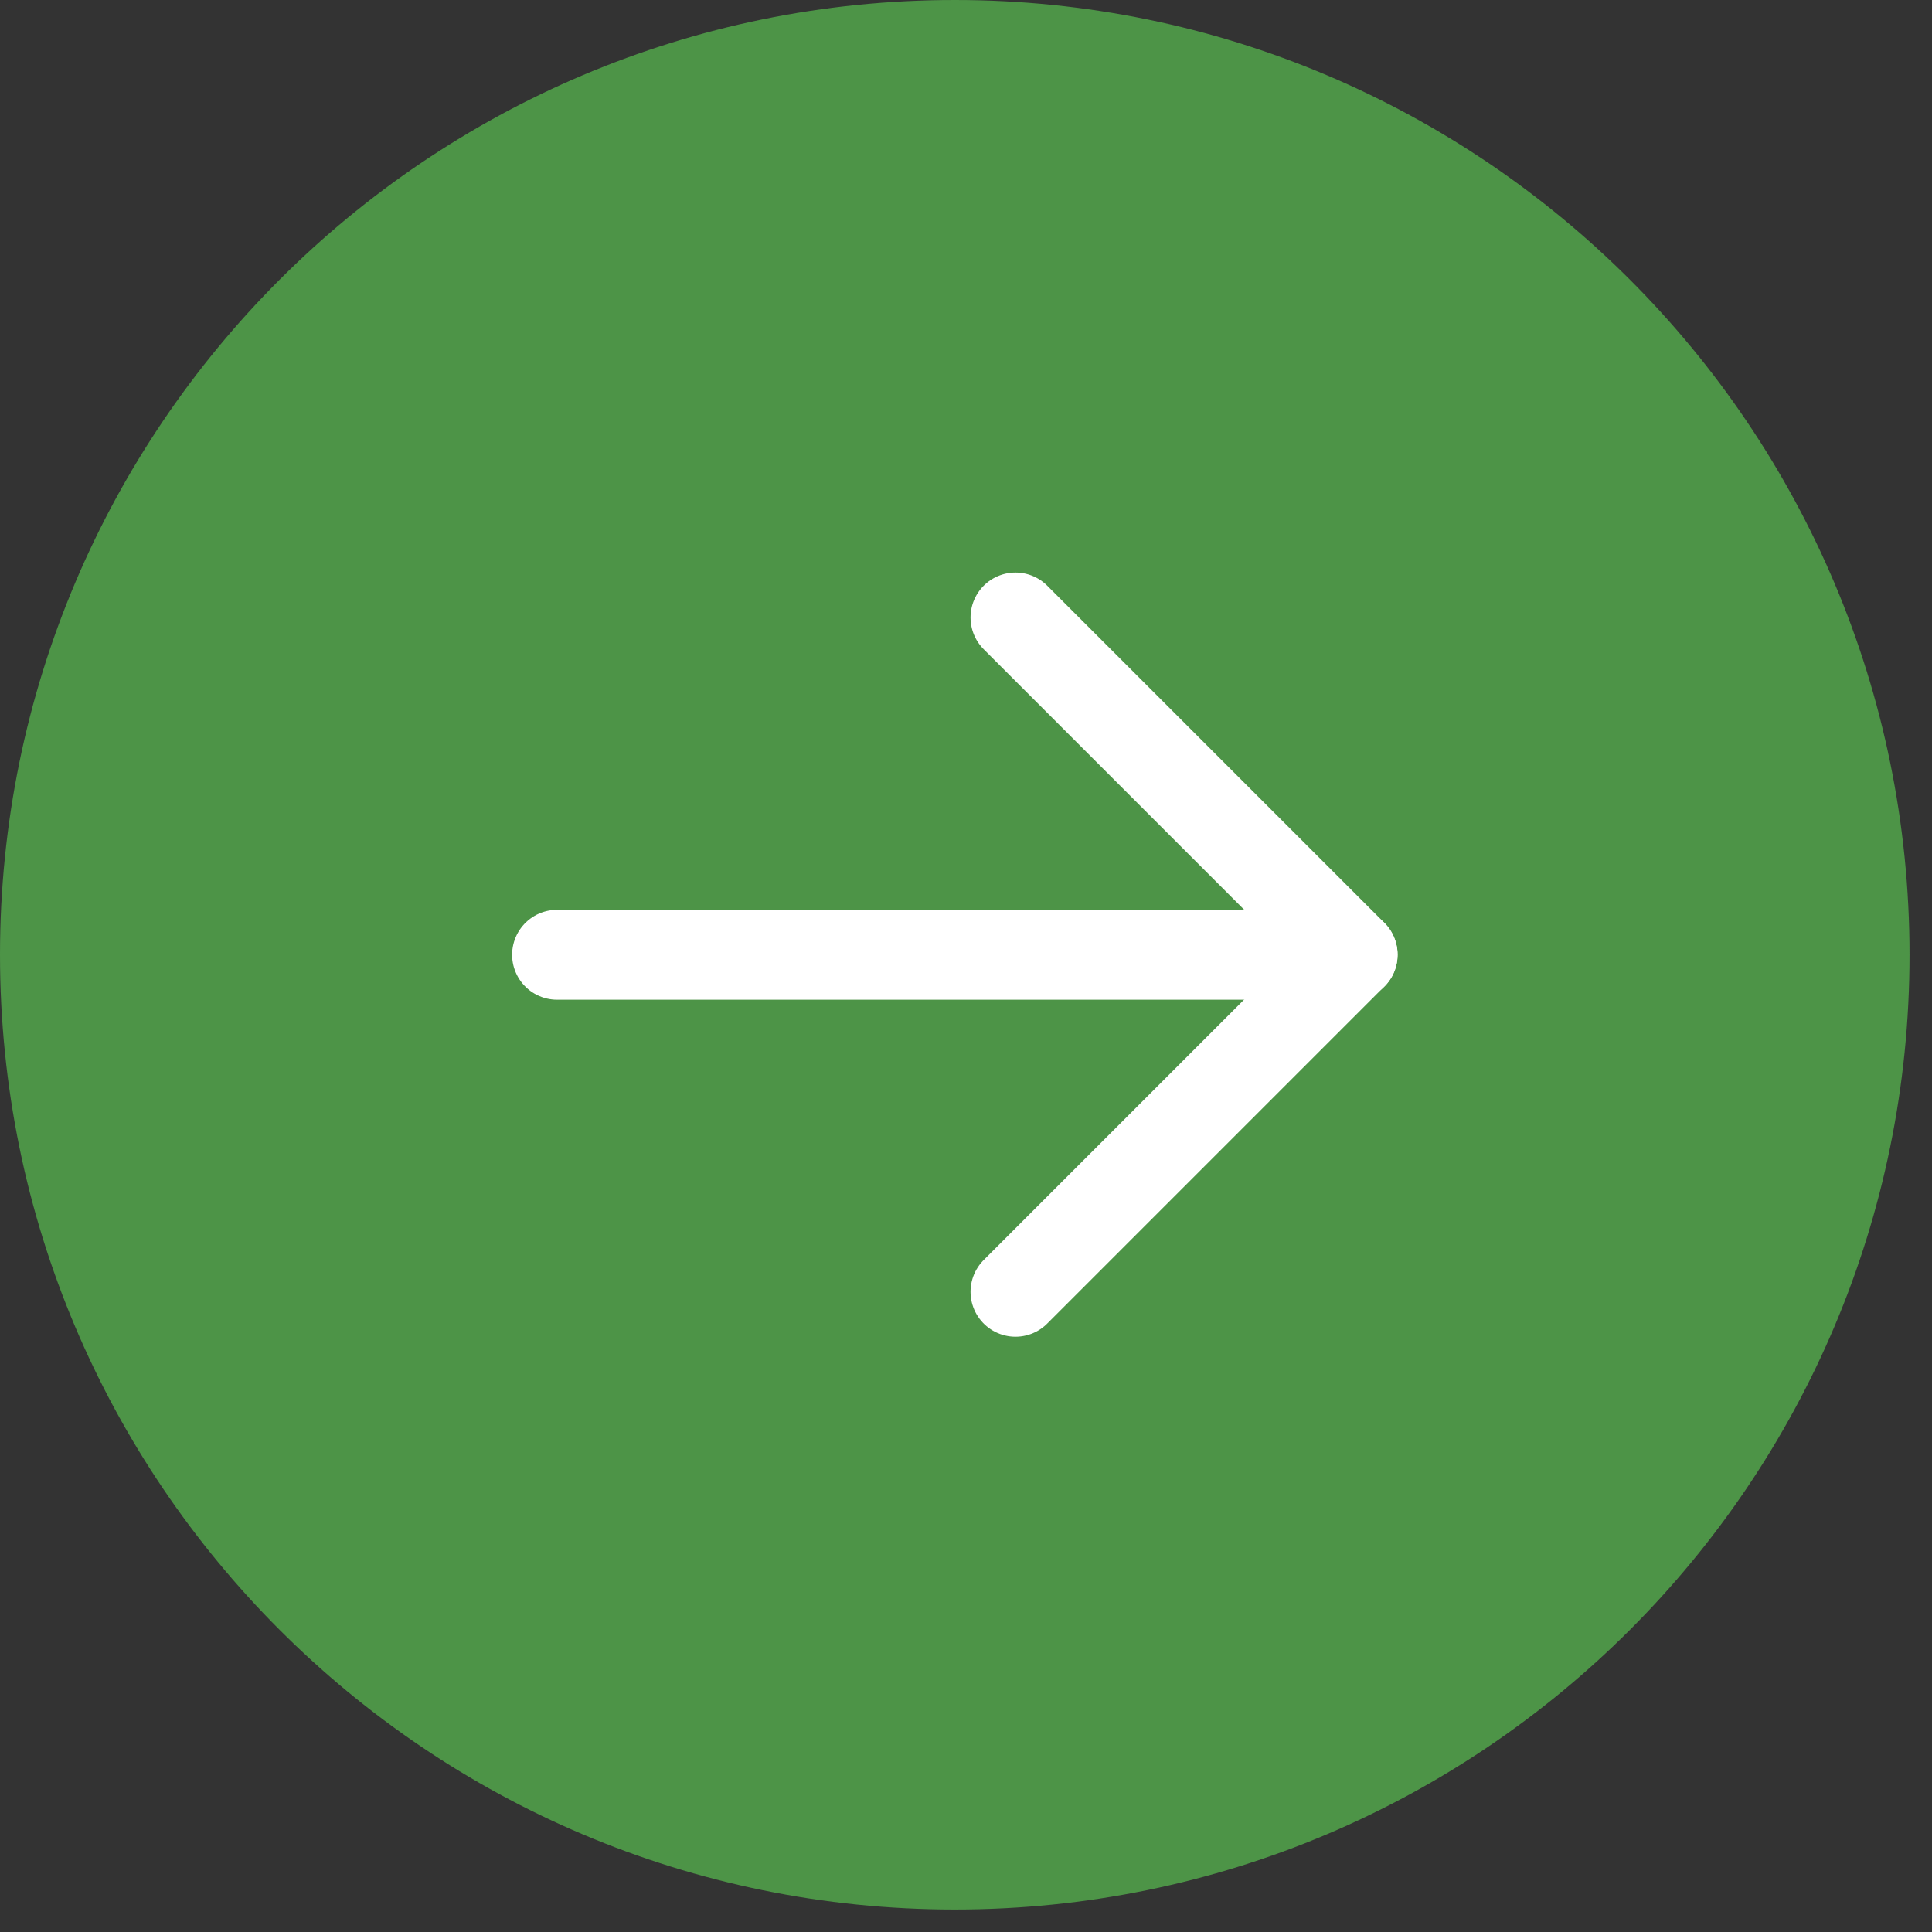
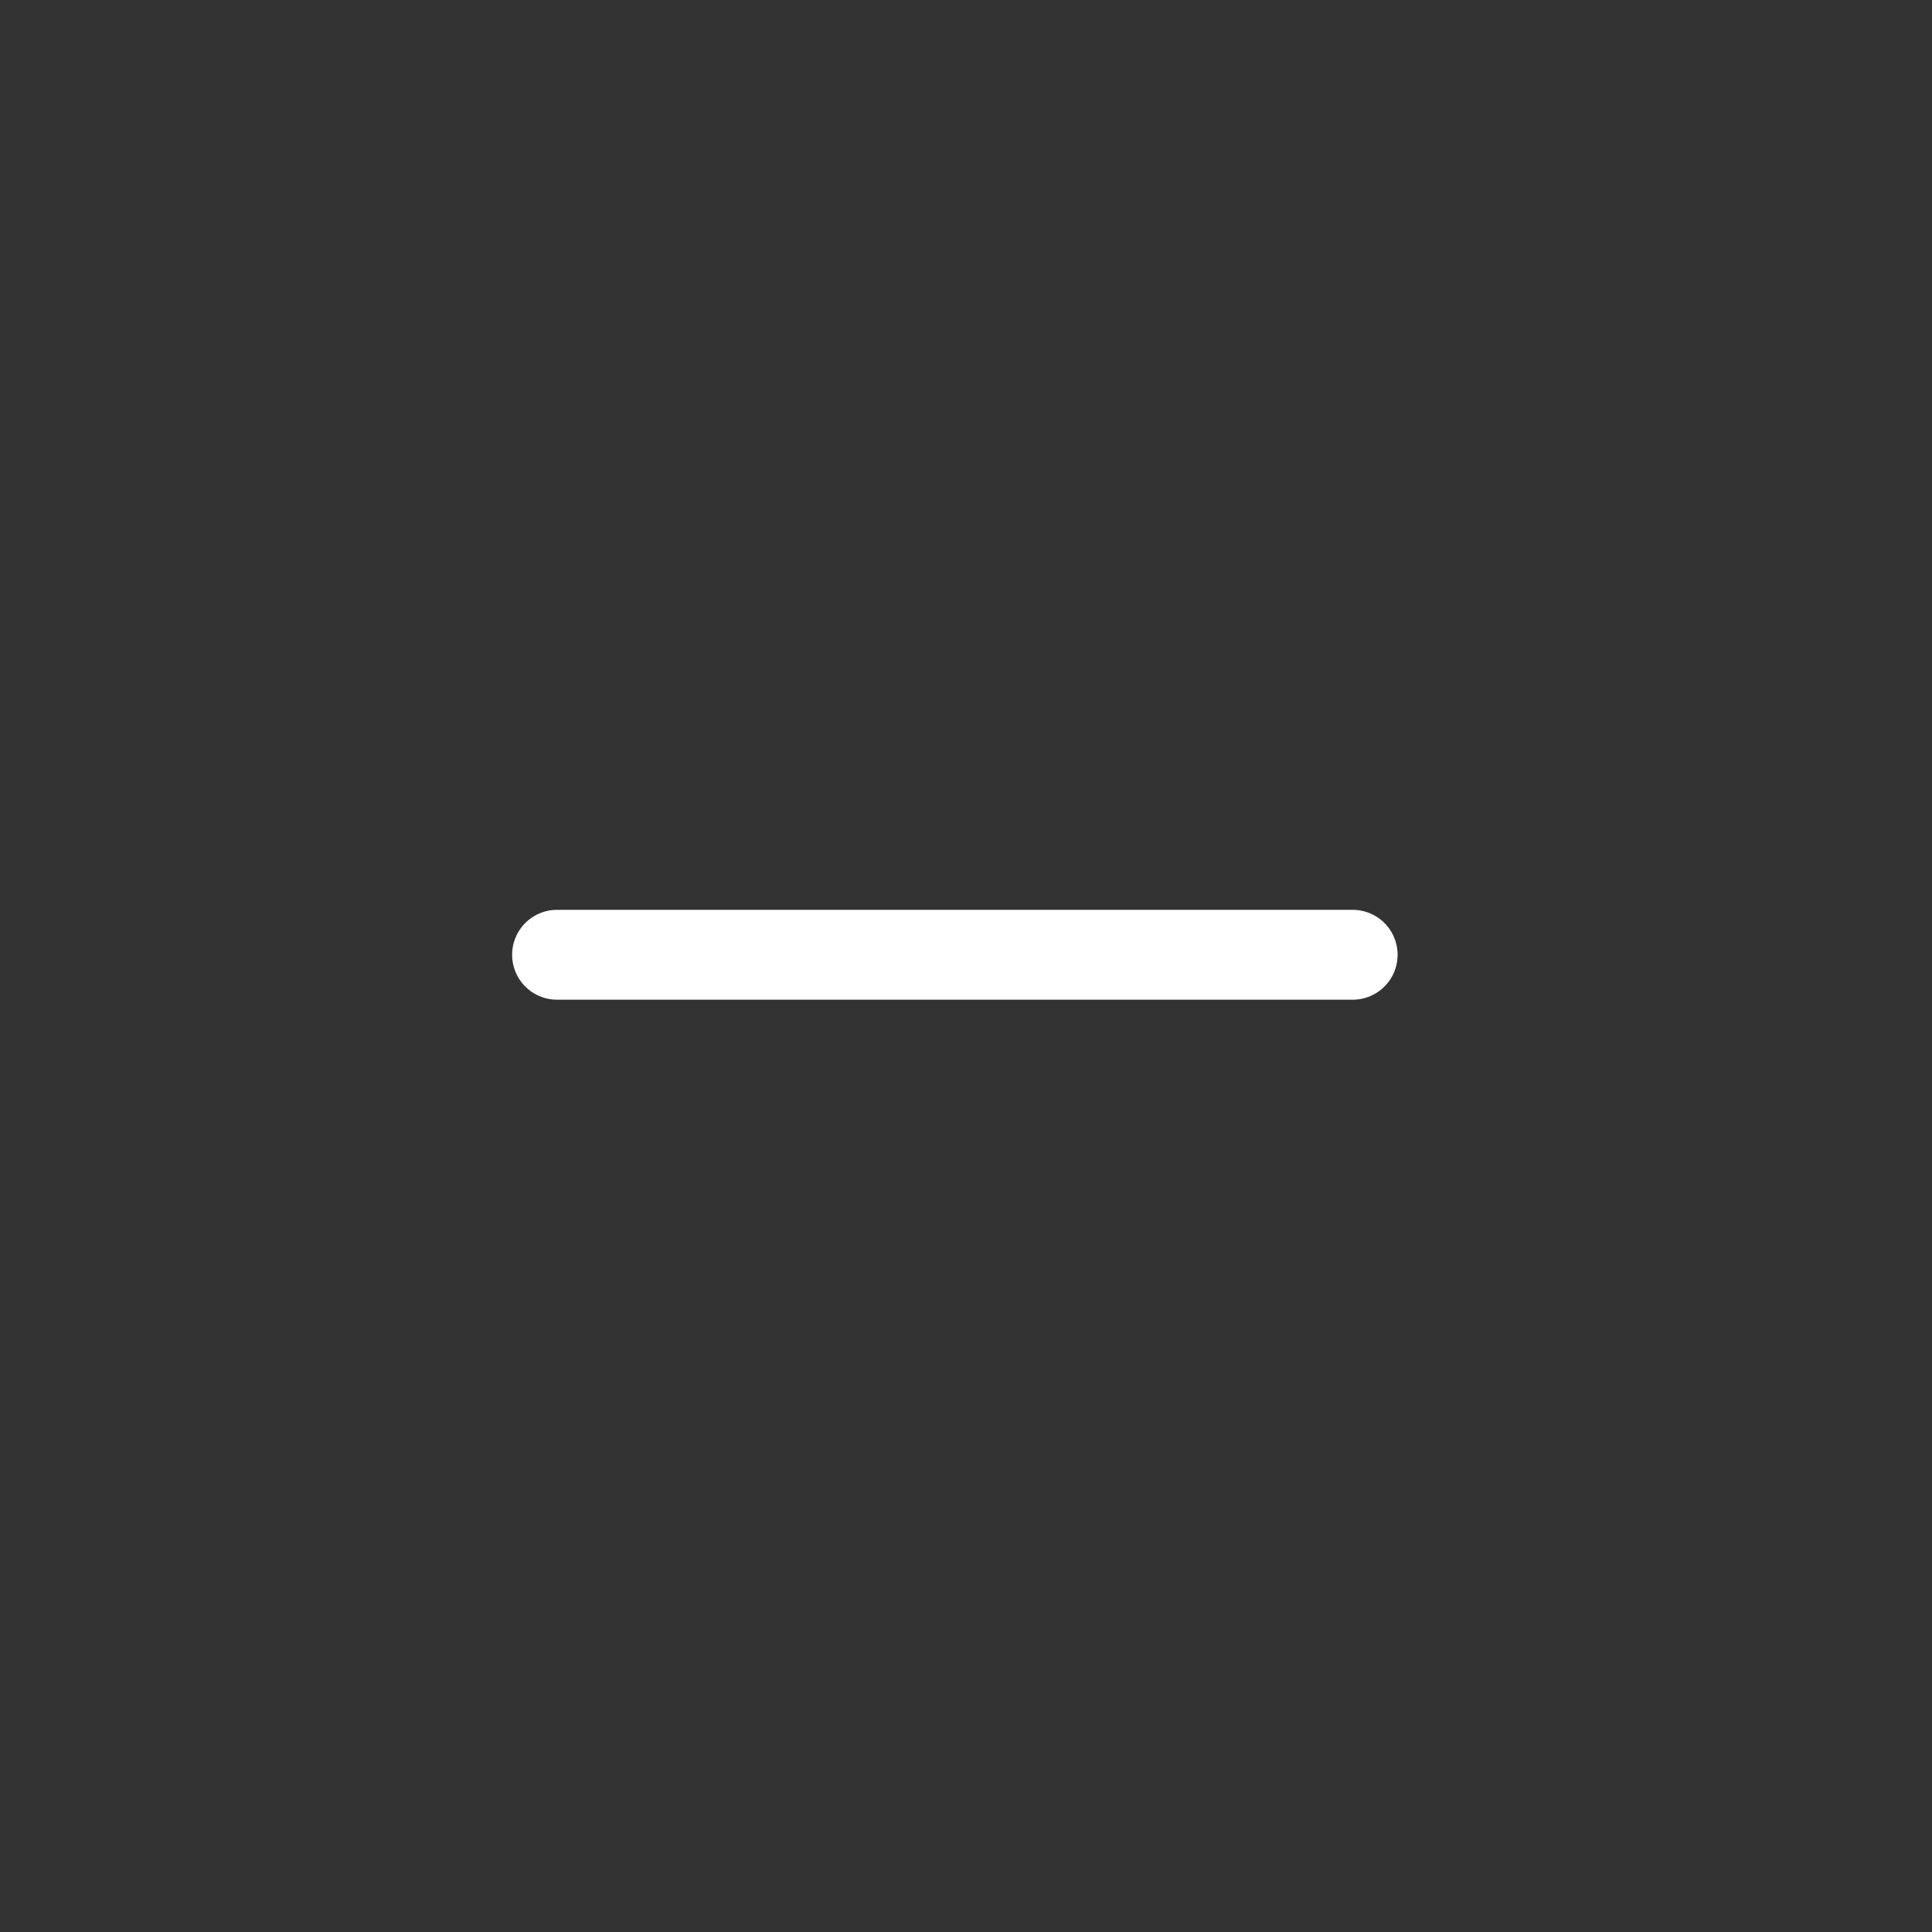
<svg xmlns="http://www.w3.org/2000/svg" width="43" height="43" viewBox="0 0 43 43" fill="none">
  <rect x="0" y="0" width="43" height="43" fill="#333333" stroke="none" />
-   <path d="M21.25 42.5C32.986 42.5 42.5 32.986 42.5 21.25C42.5 9.514 32.986 0 21.25 0C9.514 0 0 9.514 0 21.25C0 32.986 9.514 42.5 21.25 42.5Z" fill="#4D9447" />
-   <path d="M22.601 28.751L30.105 21.247L22.601 13.743" stroke="white" stroke-width="2" stroke-linecap="round" stroke-linejoin="round" />
  <path d="M12.398 21.25H30.106" stroke="white" stroke-width="2" stroke-linecap="round" stroke-linejoin="round" />
</svg>